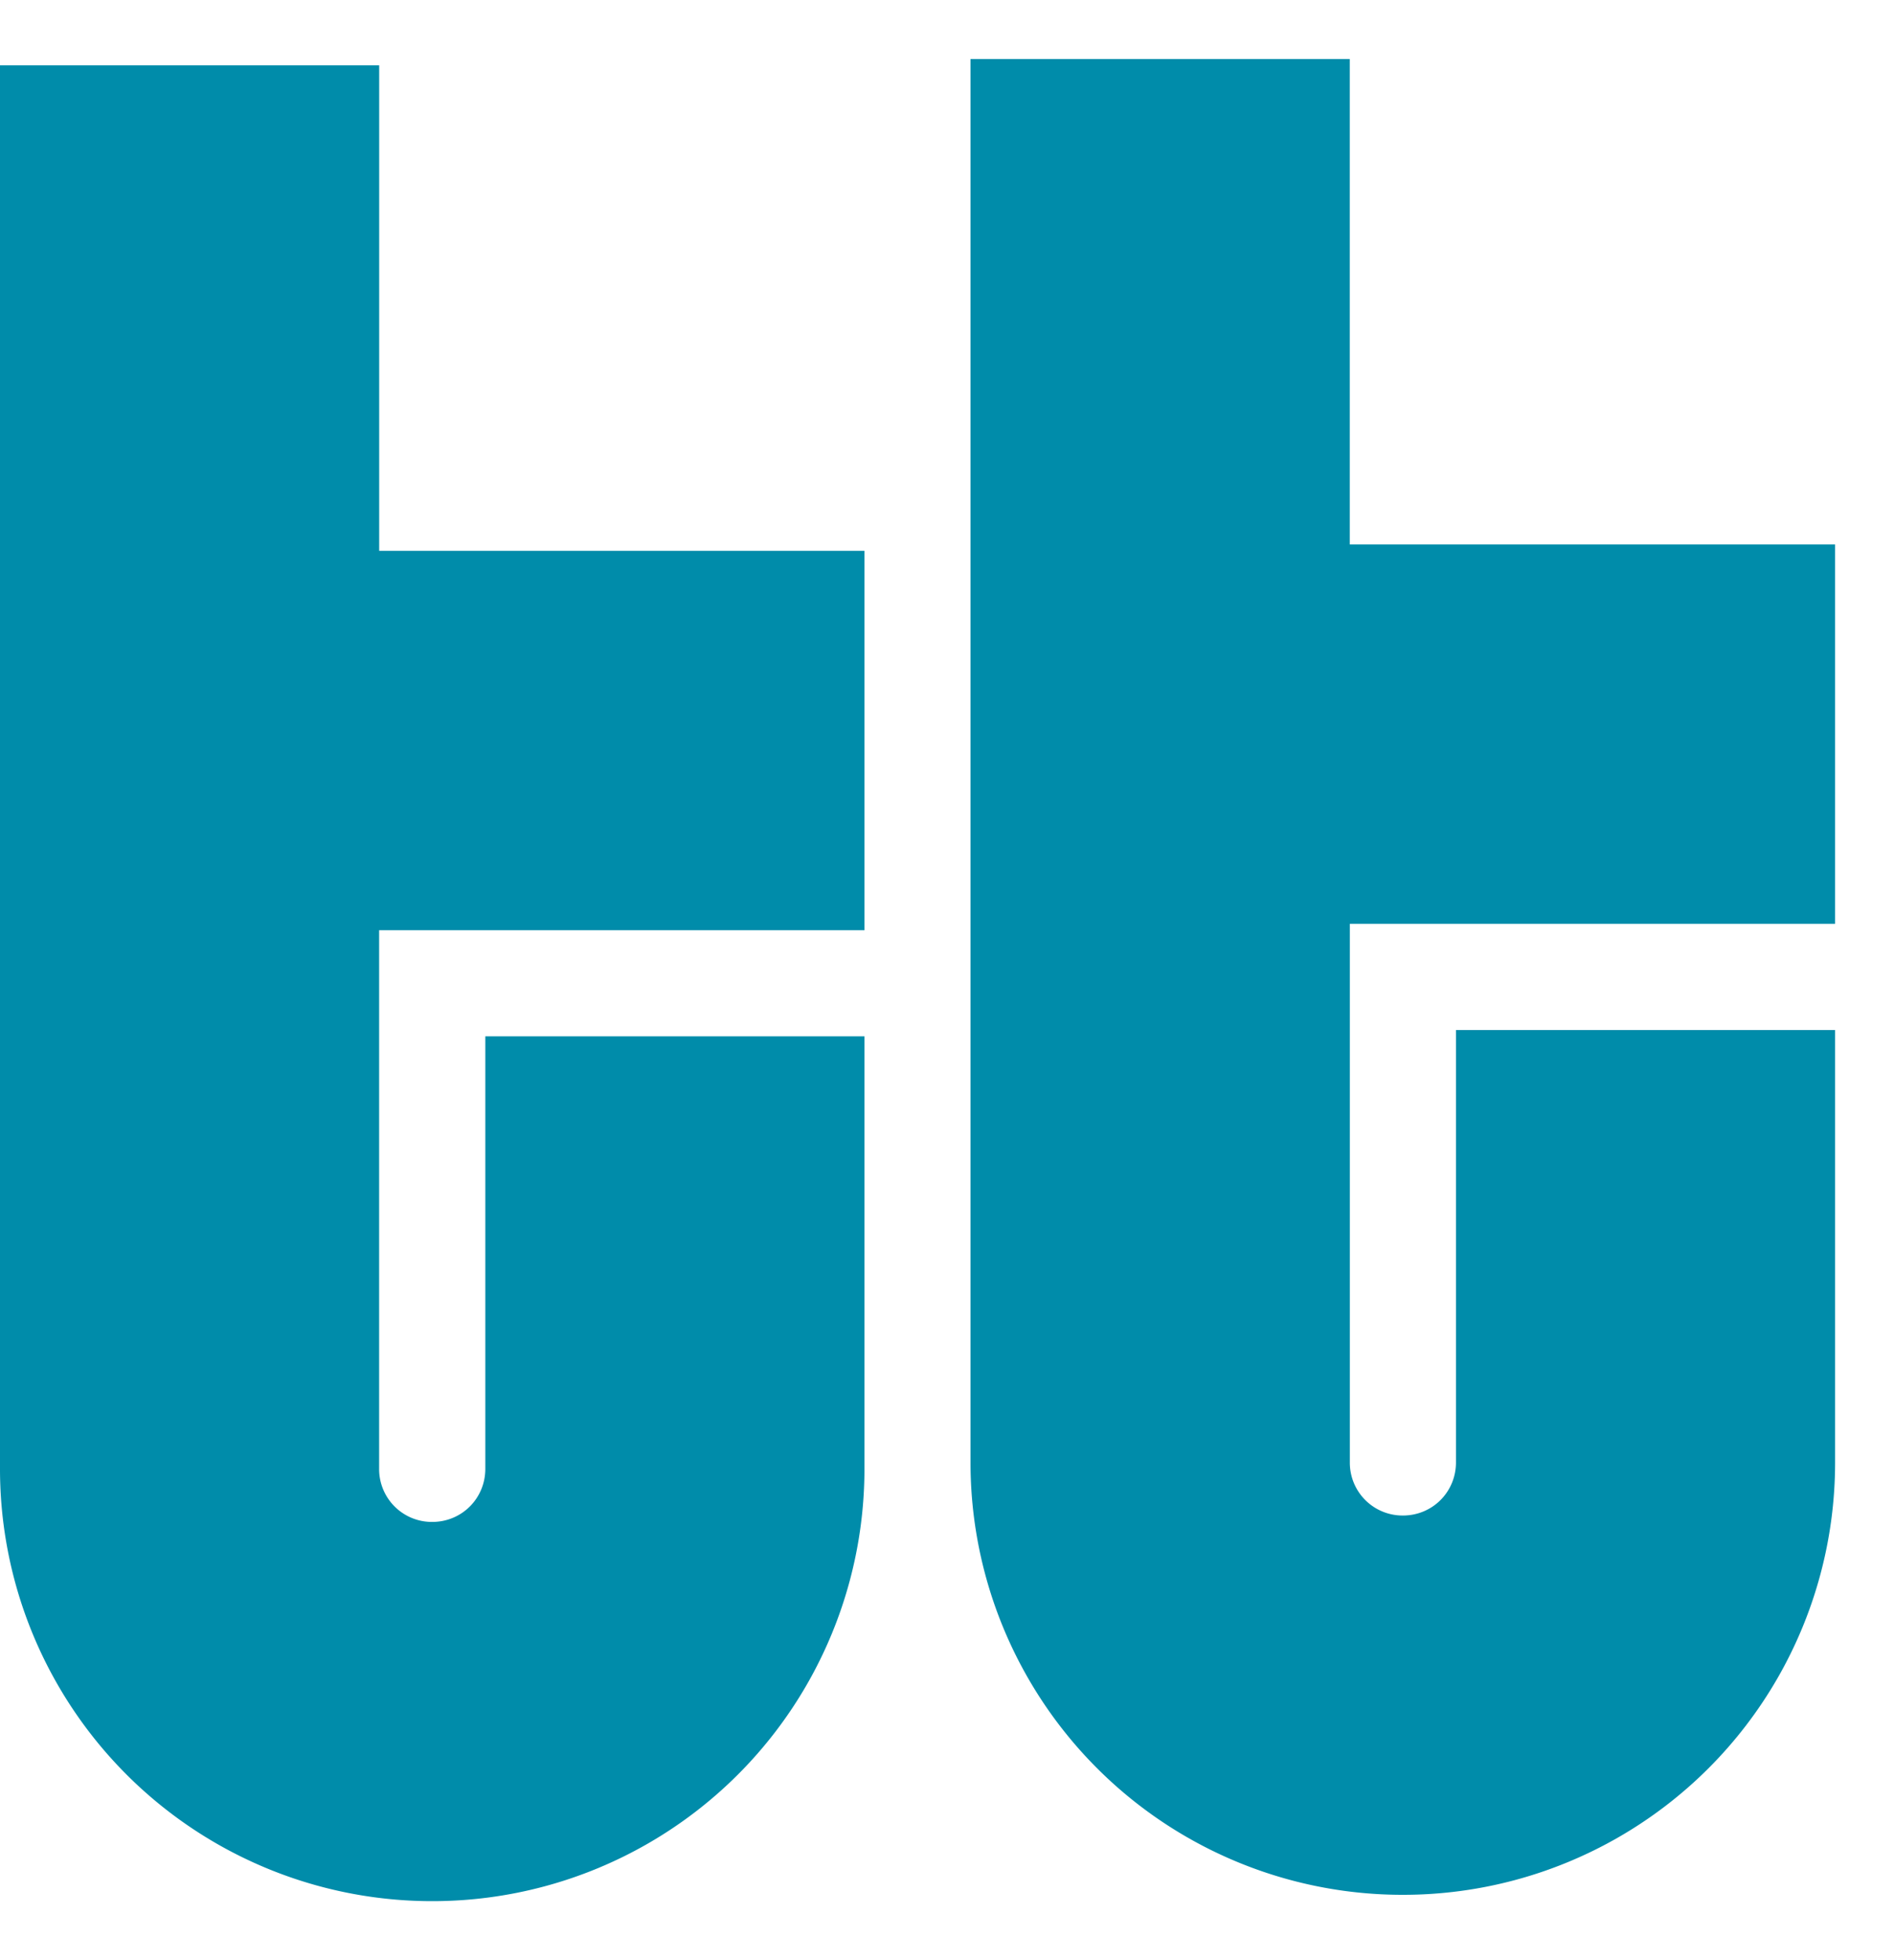
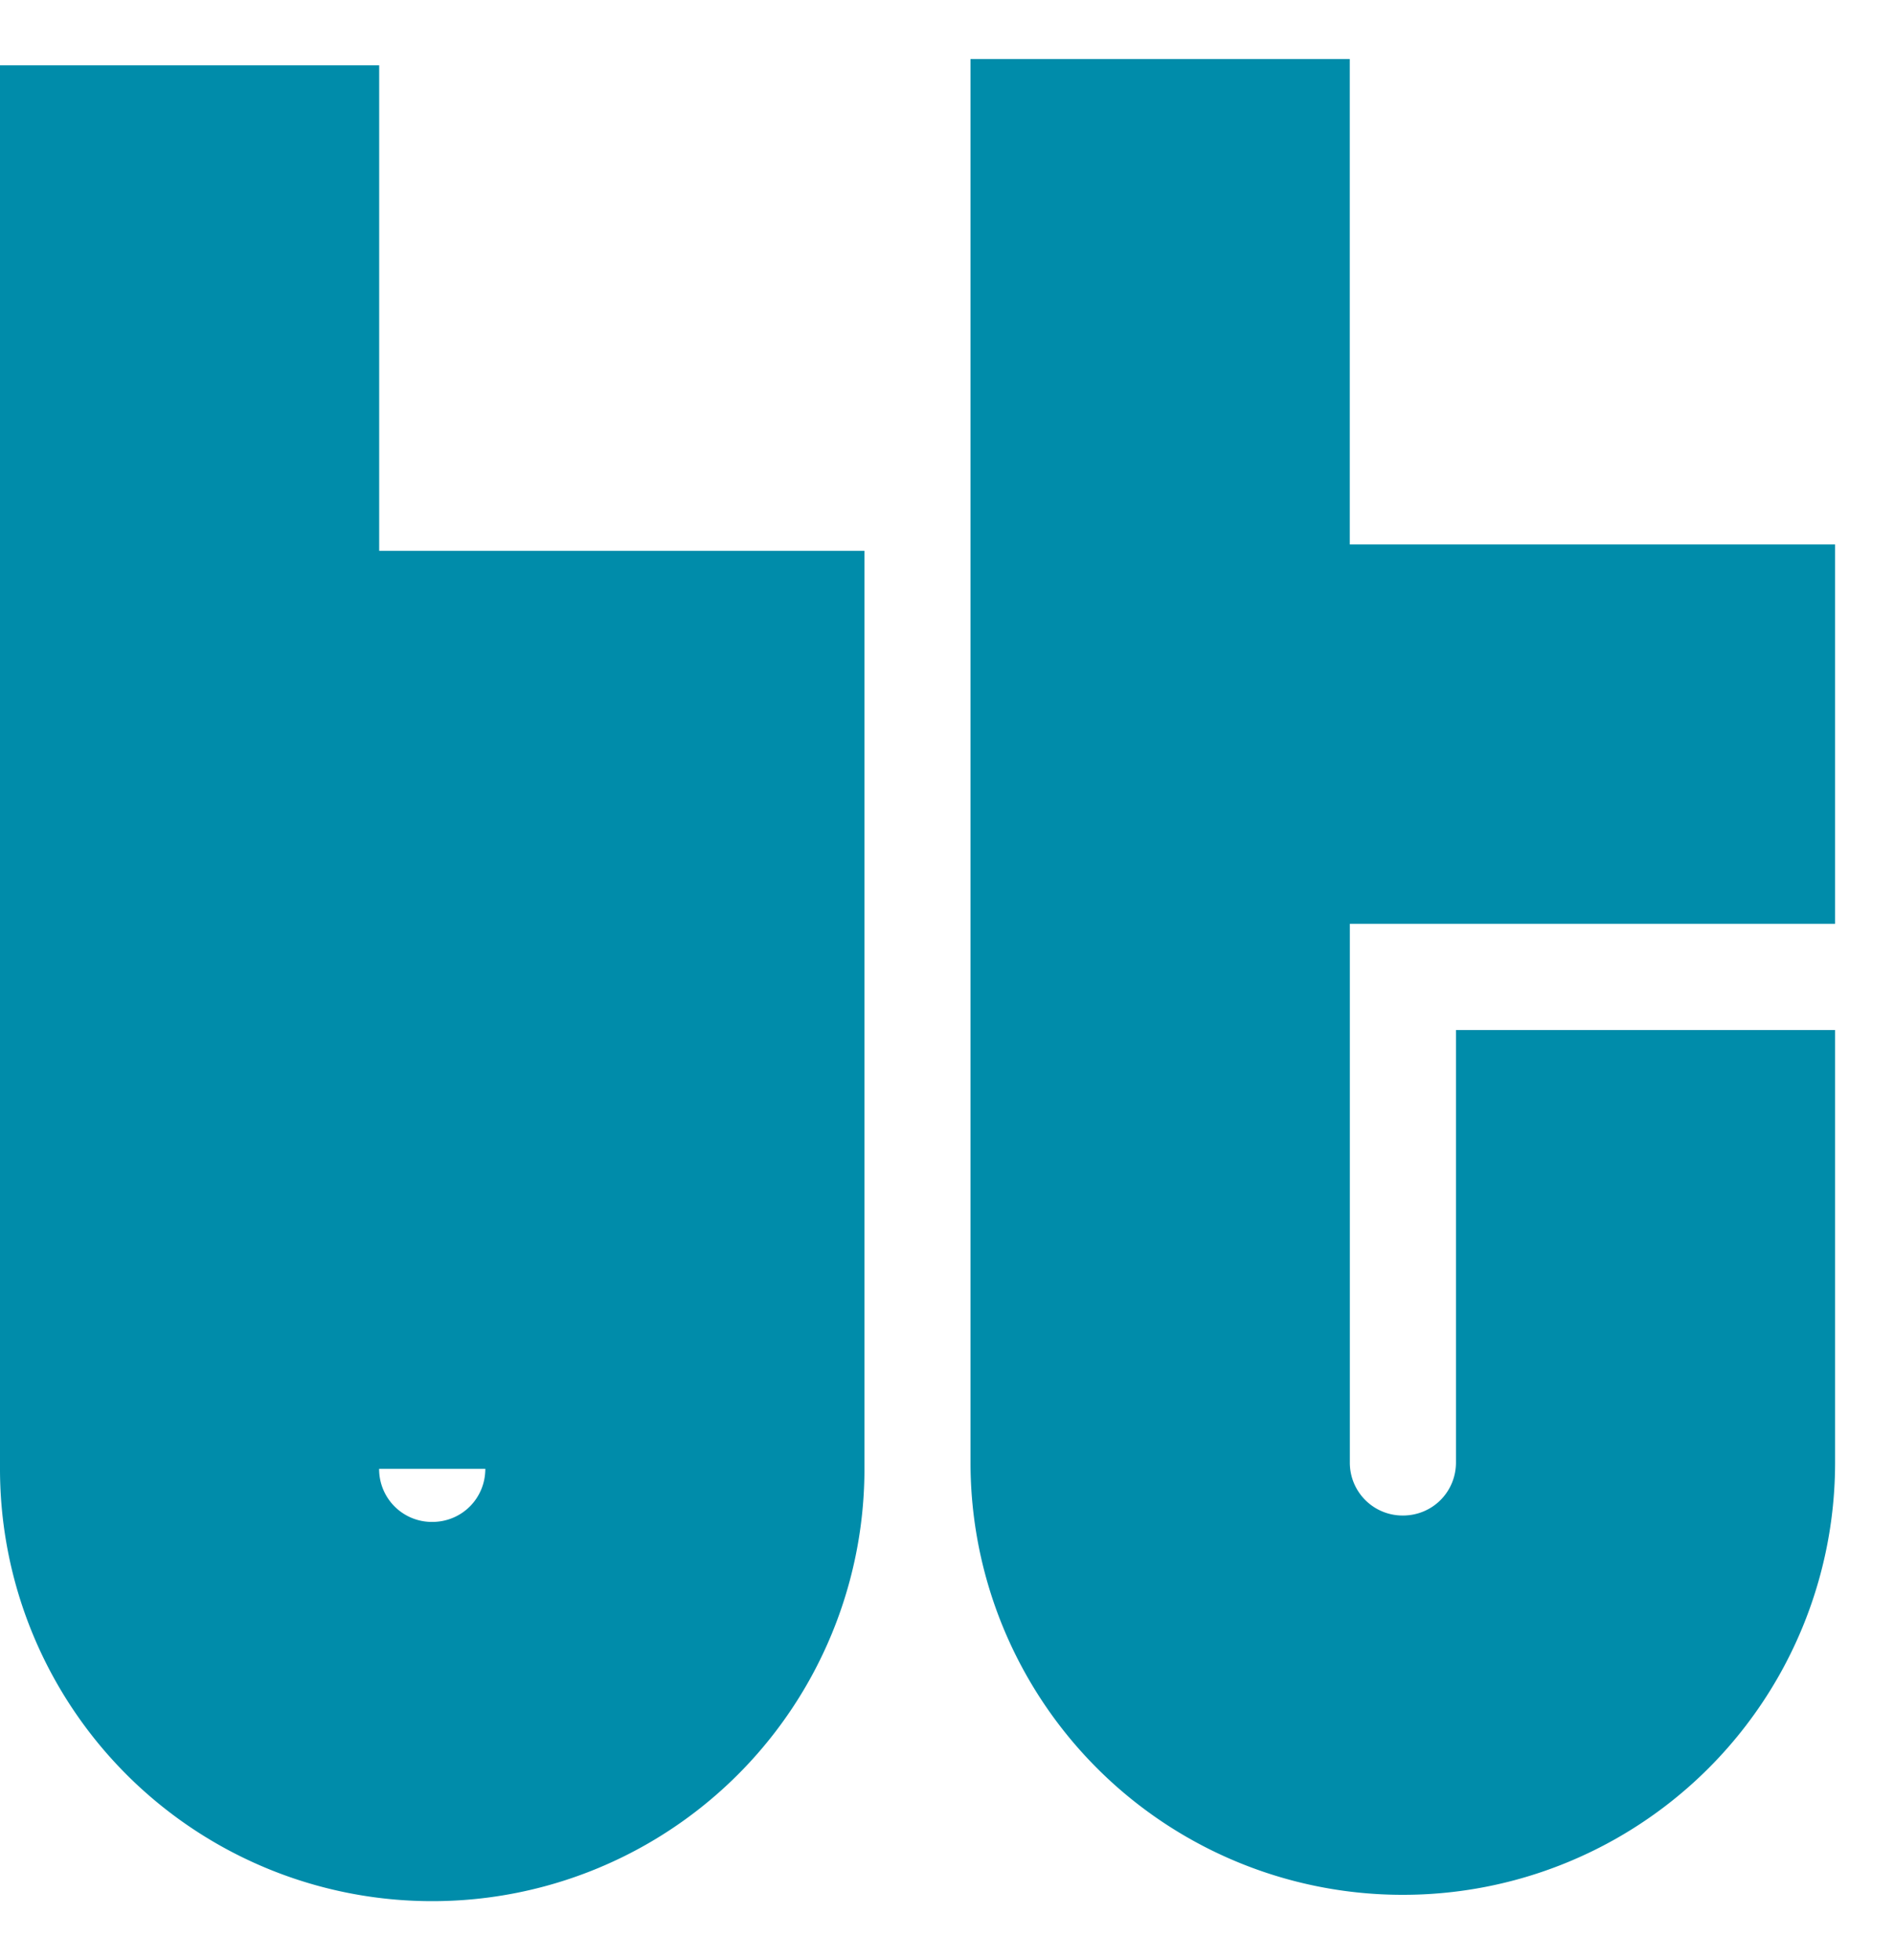
<svg xmlns="http://www.w3.org/2000/svg" width="29" height="30" viewBox="0 0 29 30">
  <g fill="#008CAA" fill-rule="nonzero">
-     <path d="M28.097 8.333h-7.43V.903H14.86v21.479A6.615 6.615 0 0 0 21.48 29a6.615 6.615 0 0 0 6.618-6.618v-6.618h-5.805v6.618c0 .453-.36.813-.813.813a.808.808 0 0 1-.812-.813v-8.243h7.43V8.333zM13.236 8.43h-7.43V1H0v21.479a6.615 6.615 0 0 0 6.618 6.618 6.615 6.615 0 0 0 6.618-6.618v-6.618H7.431V22.48c0 .453-.36.813-.813.813a.808.808 0 0 1-.813-.813v-8.243H13.236V8.431z" />
+     <path d="M28.097 8.333h-7.43V.903H14.86v21.479A6.615 6.615 0 0 0 21.48 29a6.615 6.615 0 0 0 6.618-6.618v-6.618h-5.805v6.618c0 .453-.36.813-.813.813a.808.808 0 0 1-.812-.813v-8.243h7.43V8.333zM13.236 8.43h-7.43V1H0v21.479a6.615 6.615 0 0 0 6.618 6.618 6.615 6.615 0 0 0 6.618-6.618v-6.618H7.431V22.48c0 .453-.36.813-.813.813a.808.808 0 0 1-.813-.813H13.236V8.431z" />
  </g>
</svg>